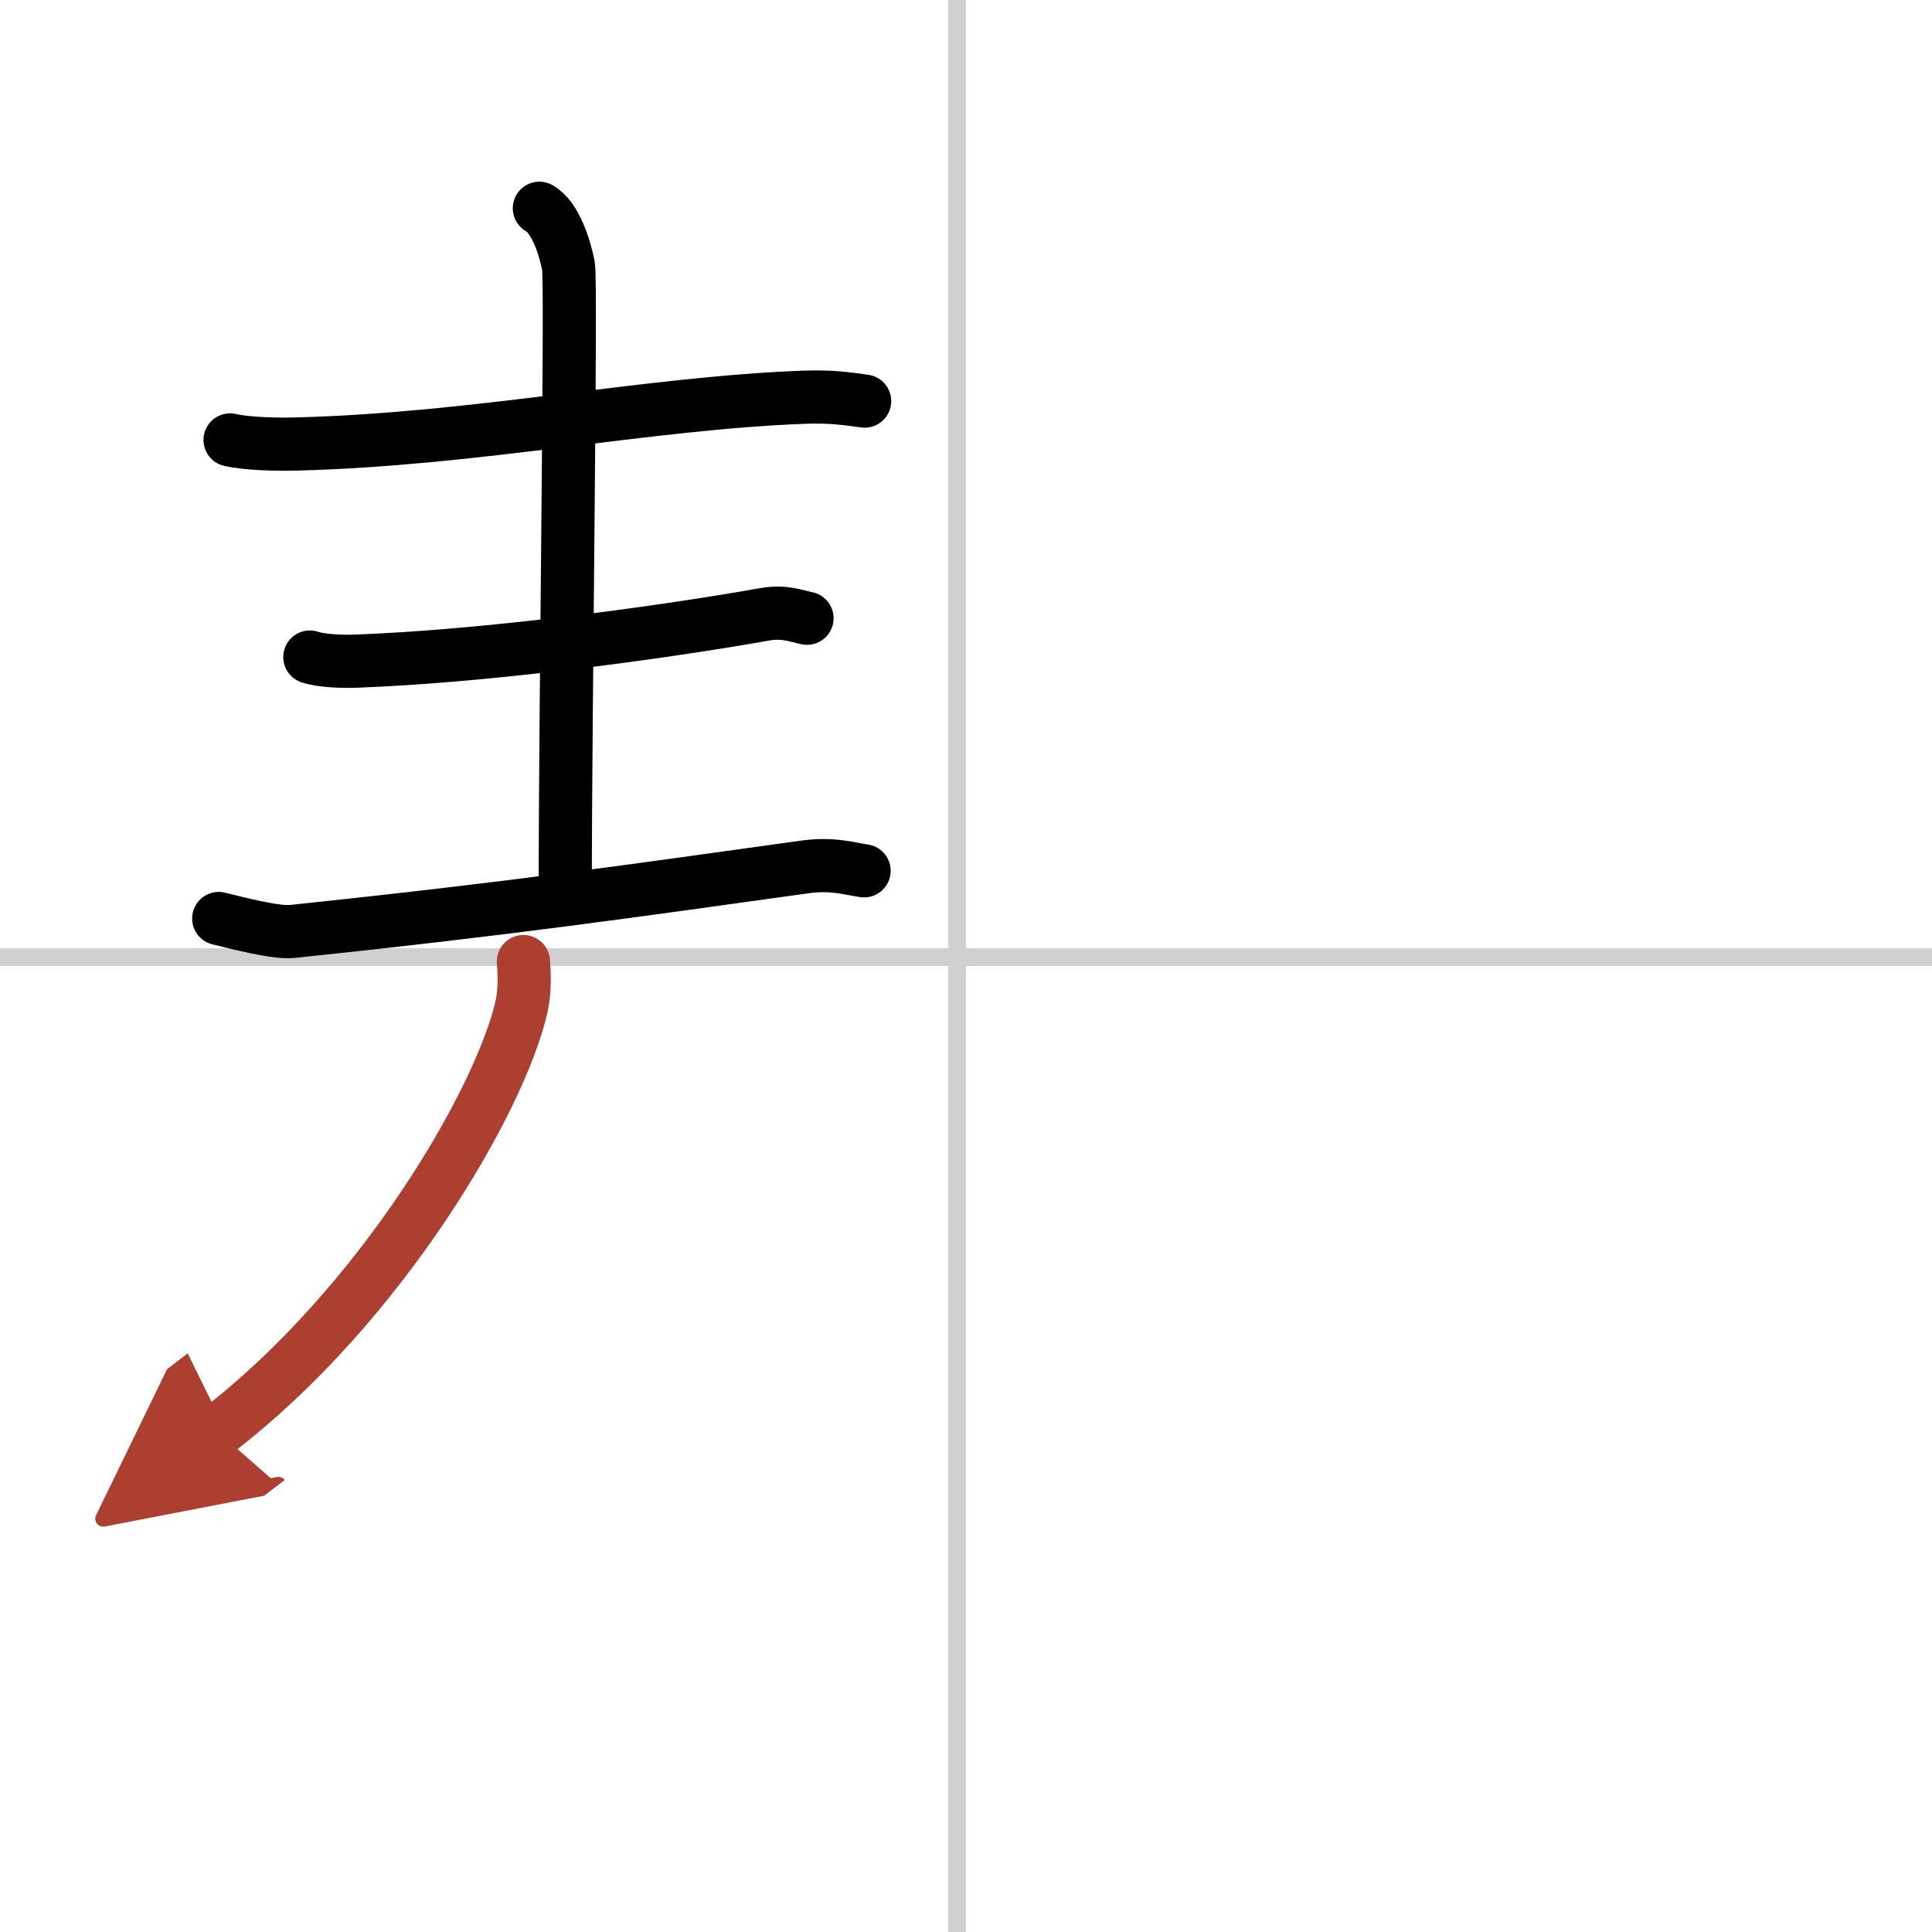
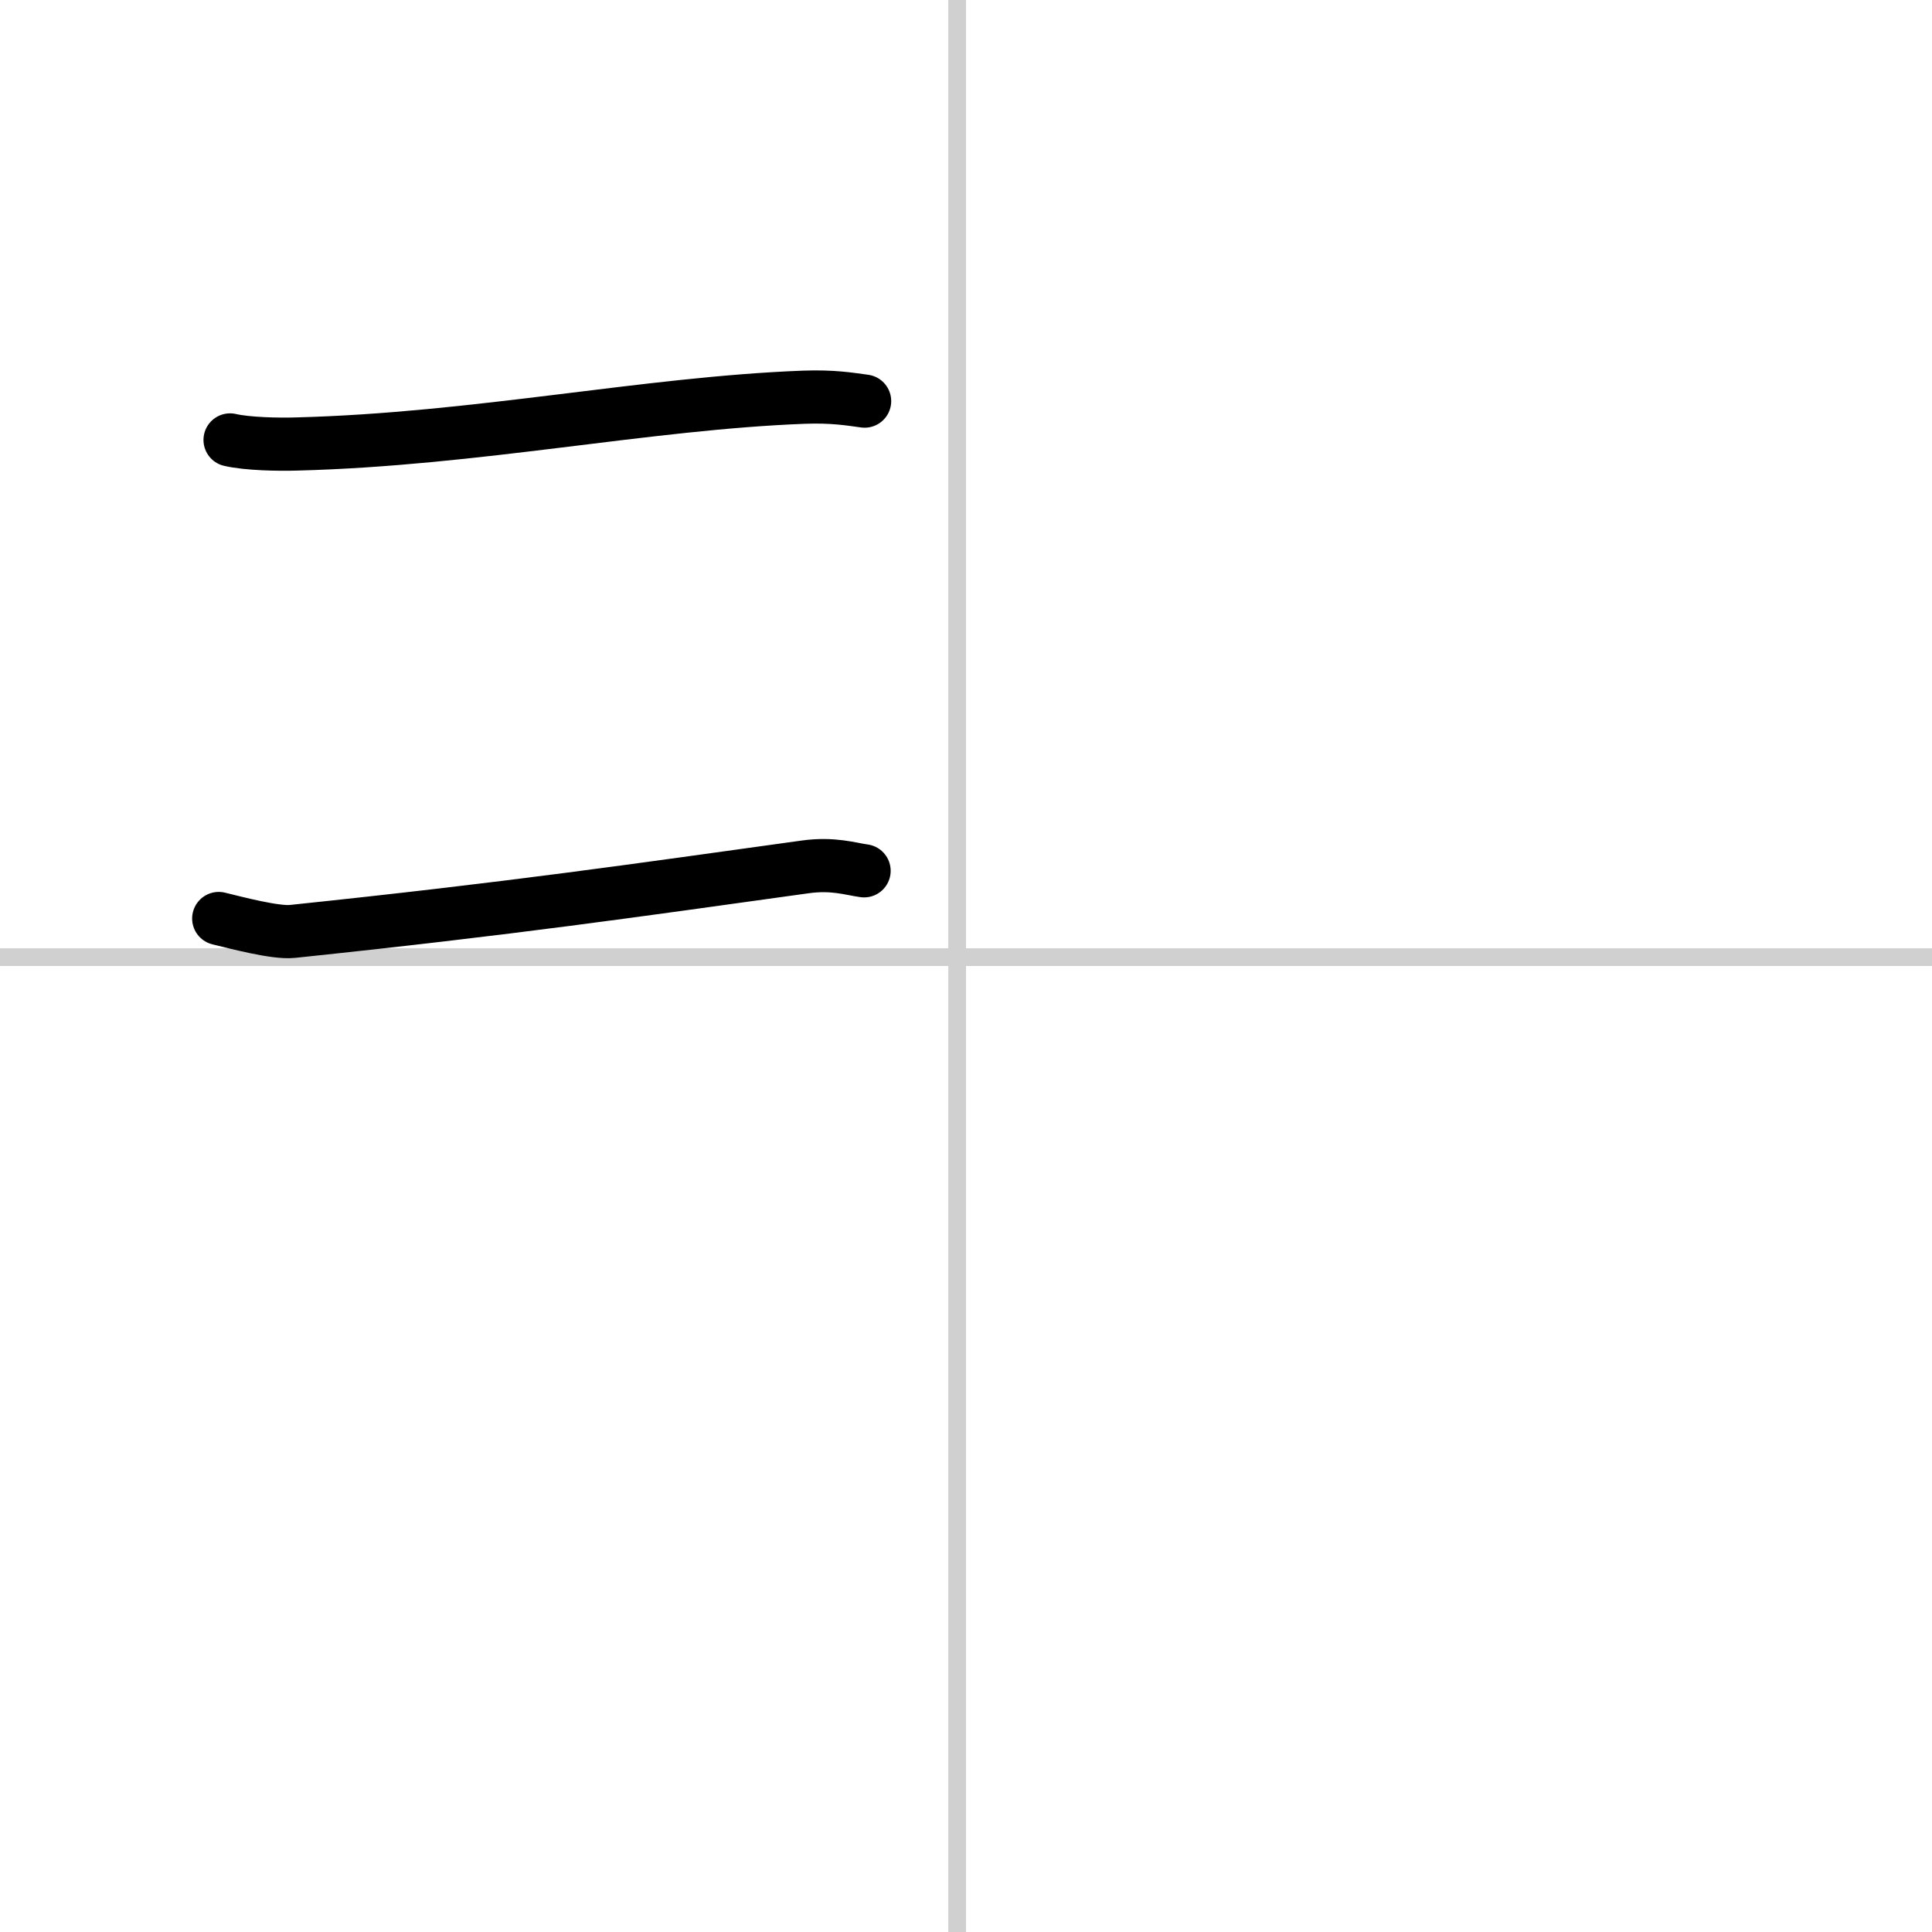
<svg xmlns="http://www.w3.org/2000/svg" width="400" height="400" viewBox="0 0 109 109">
  <defs>
    <marker id="a" markerWidth="4" orient="auto" refX="1" refY="5" viewBox="0 0 10 10">
-       <polyline points="0 0 10 5 0 10 1 5" fill="#ad3f31" stroke="#ad3f31" />
-     </marker>
+       </marker>
  </defs>
  <g fill="none" stroke="#000" stroke-linecap="round" stroke-linejoin="round" stroke-width="3">
    <rect width="100%" height="100%" fill="#fff" stroke="#fff" />
    <line x1="54" x2="54" y2="109" stroke="#d0d0d0" stroke-width="1" />
    <line x2="109" y1="54" y2="54" stroke="#d0d0d0" stroke-width="1" />
    <path d="m12.98 24.82c0.98 0.23 2.76 0.26 3.74 0.23 10.16-0.26 19.71-2.3 28.64-2.64 1.63-0.06 2.6 0.11 3.42 0.22" />
-     <path d="m30.43 11.75c0.91 0.5 1.45 2.25 1.64 3.25 0.18 1-0.18 24.5-0.18 35.5" />
-     <path d="m17.48 37.07c0.68 0.23 1.93 0.26 2.62 0.23 7.11-0.26 16.9-1.55 23.04-2.64 1.12-0.2 1.82 0.11 2.39 0.22" />
    <path d="m12.34 51.82c0.95 0.23 3.2 0.83 4.15 0.73 12.44-1.3 19.26-2.3 28.93-3.64 1.57-0.22 2.54 0.11 3.33 0.22" />
-     <path d="m29.53 54.25c0.05 0.62 0.1 1.61-0.1 2.51-1.18 5.29-7.93 16.89-17.18 23.99" marker-end="url(#a)" stroke="#ad3f31" />
  </g>
</svg>